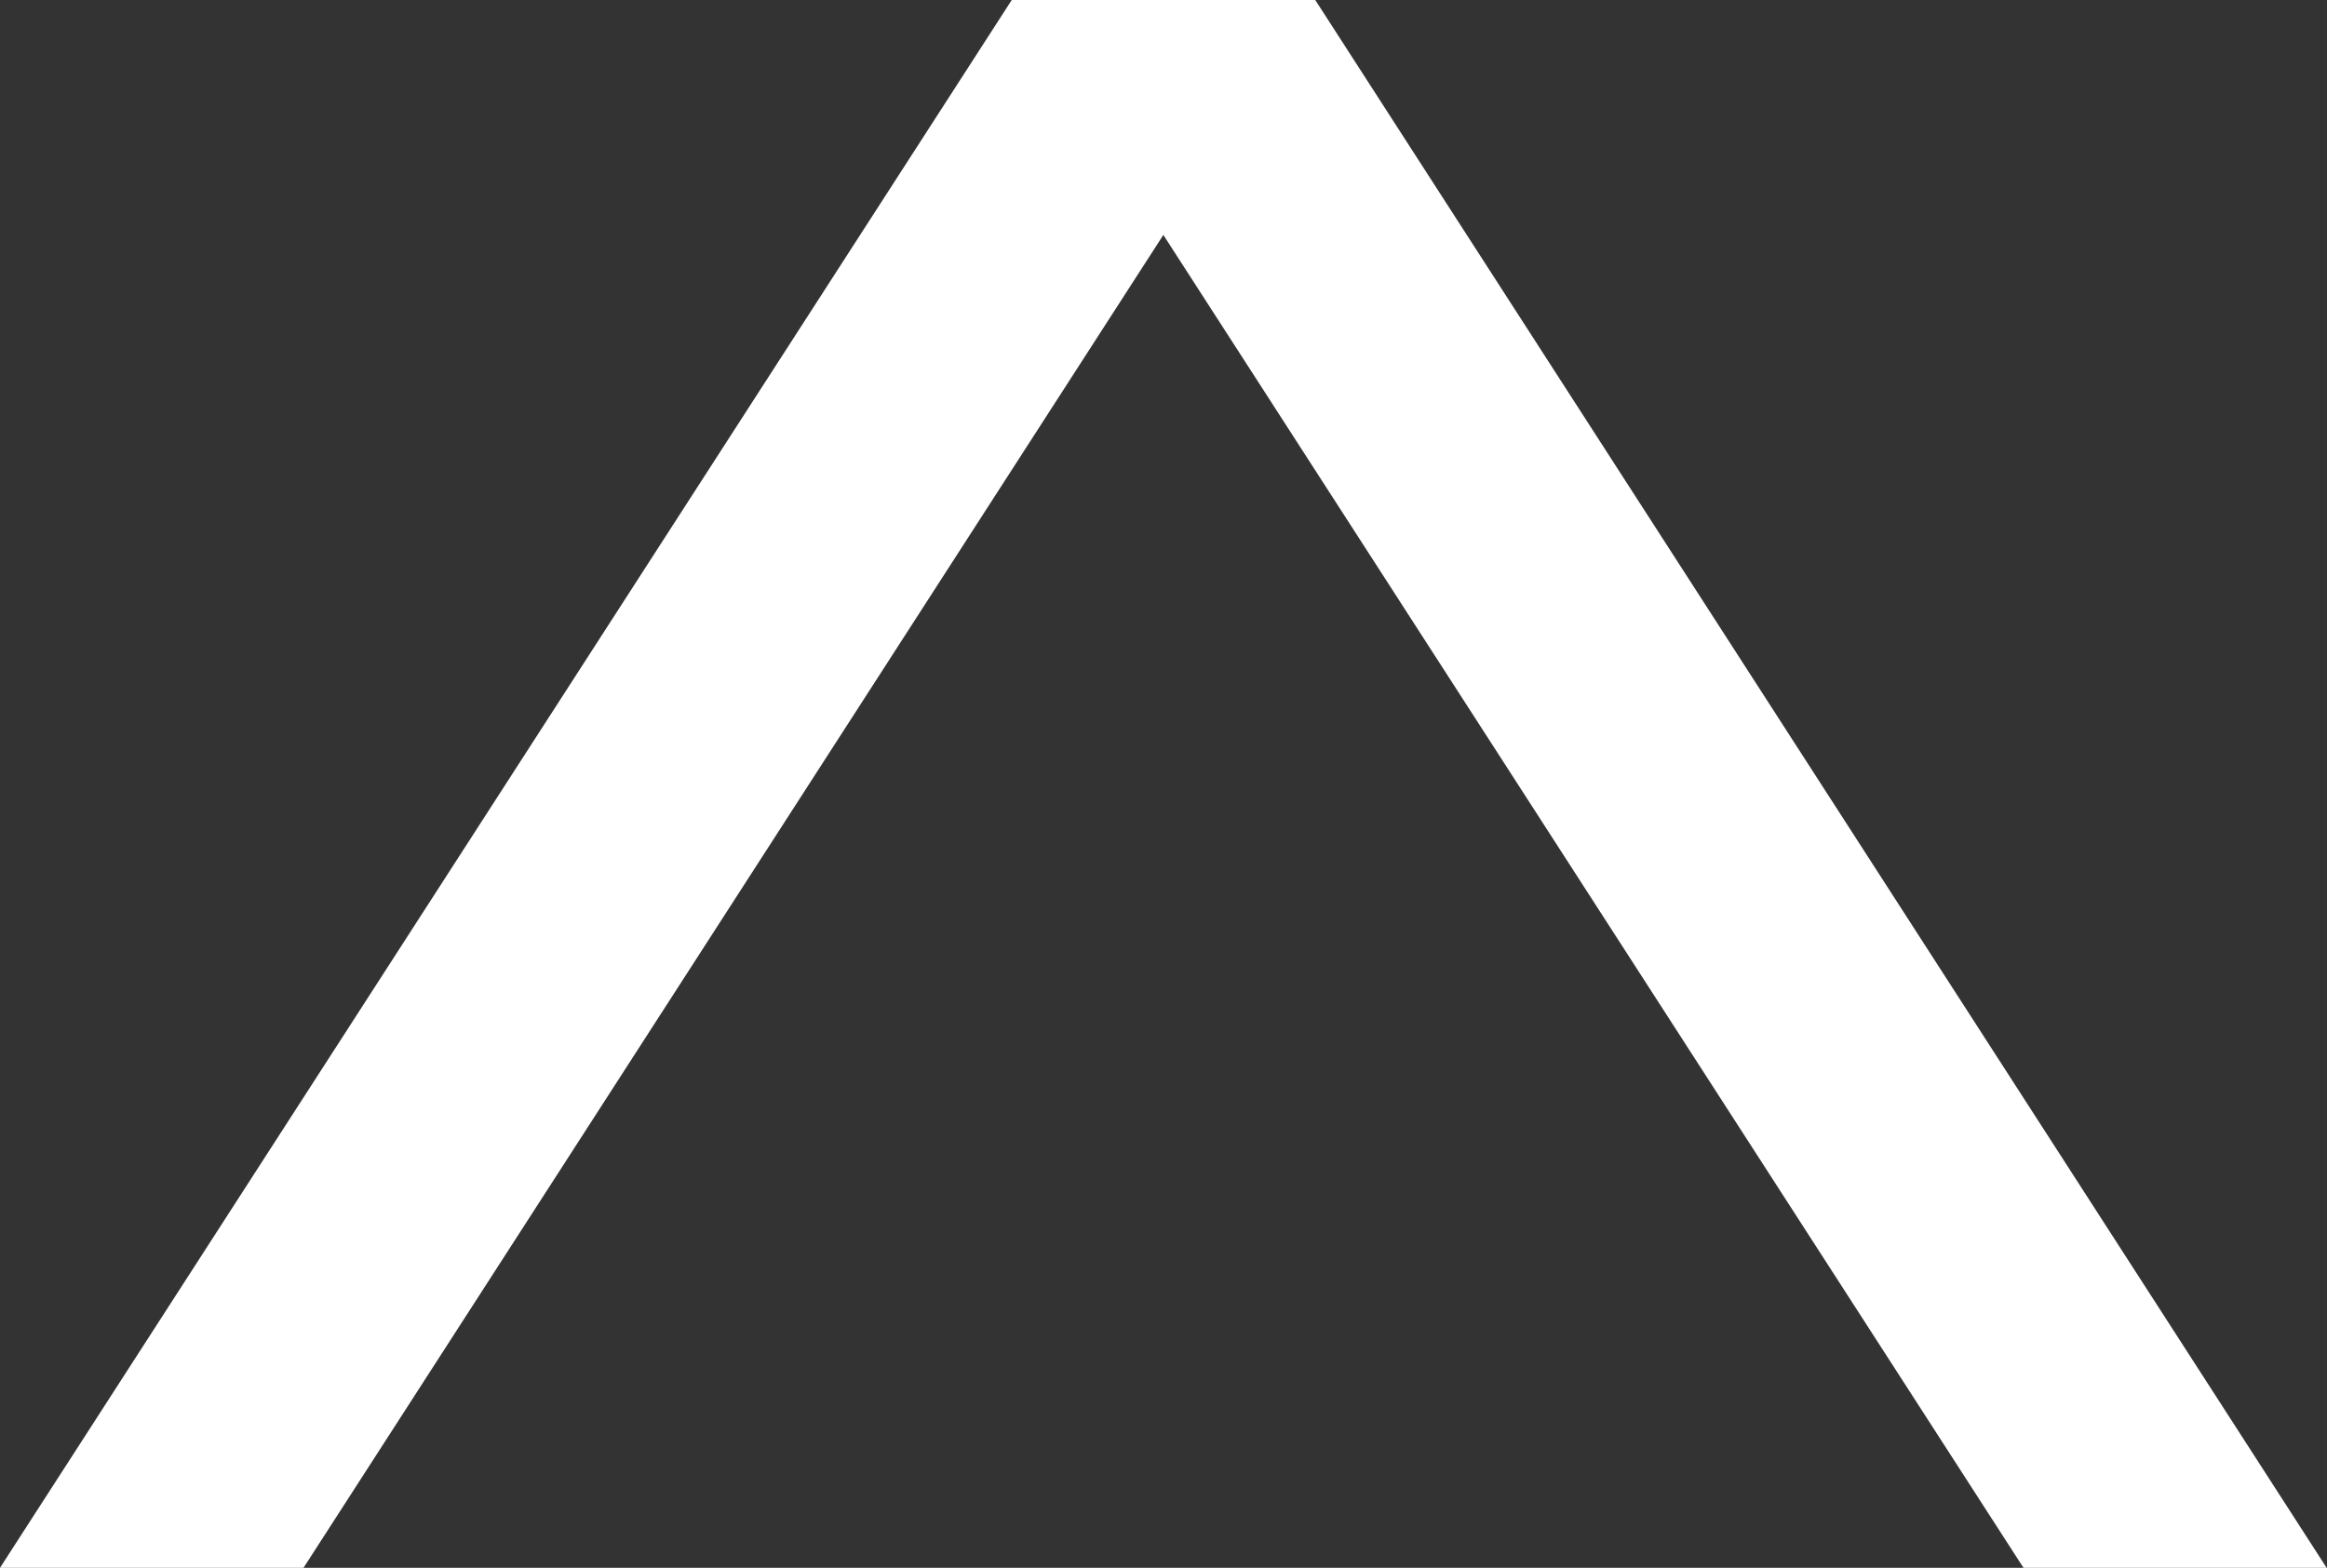
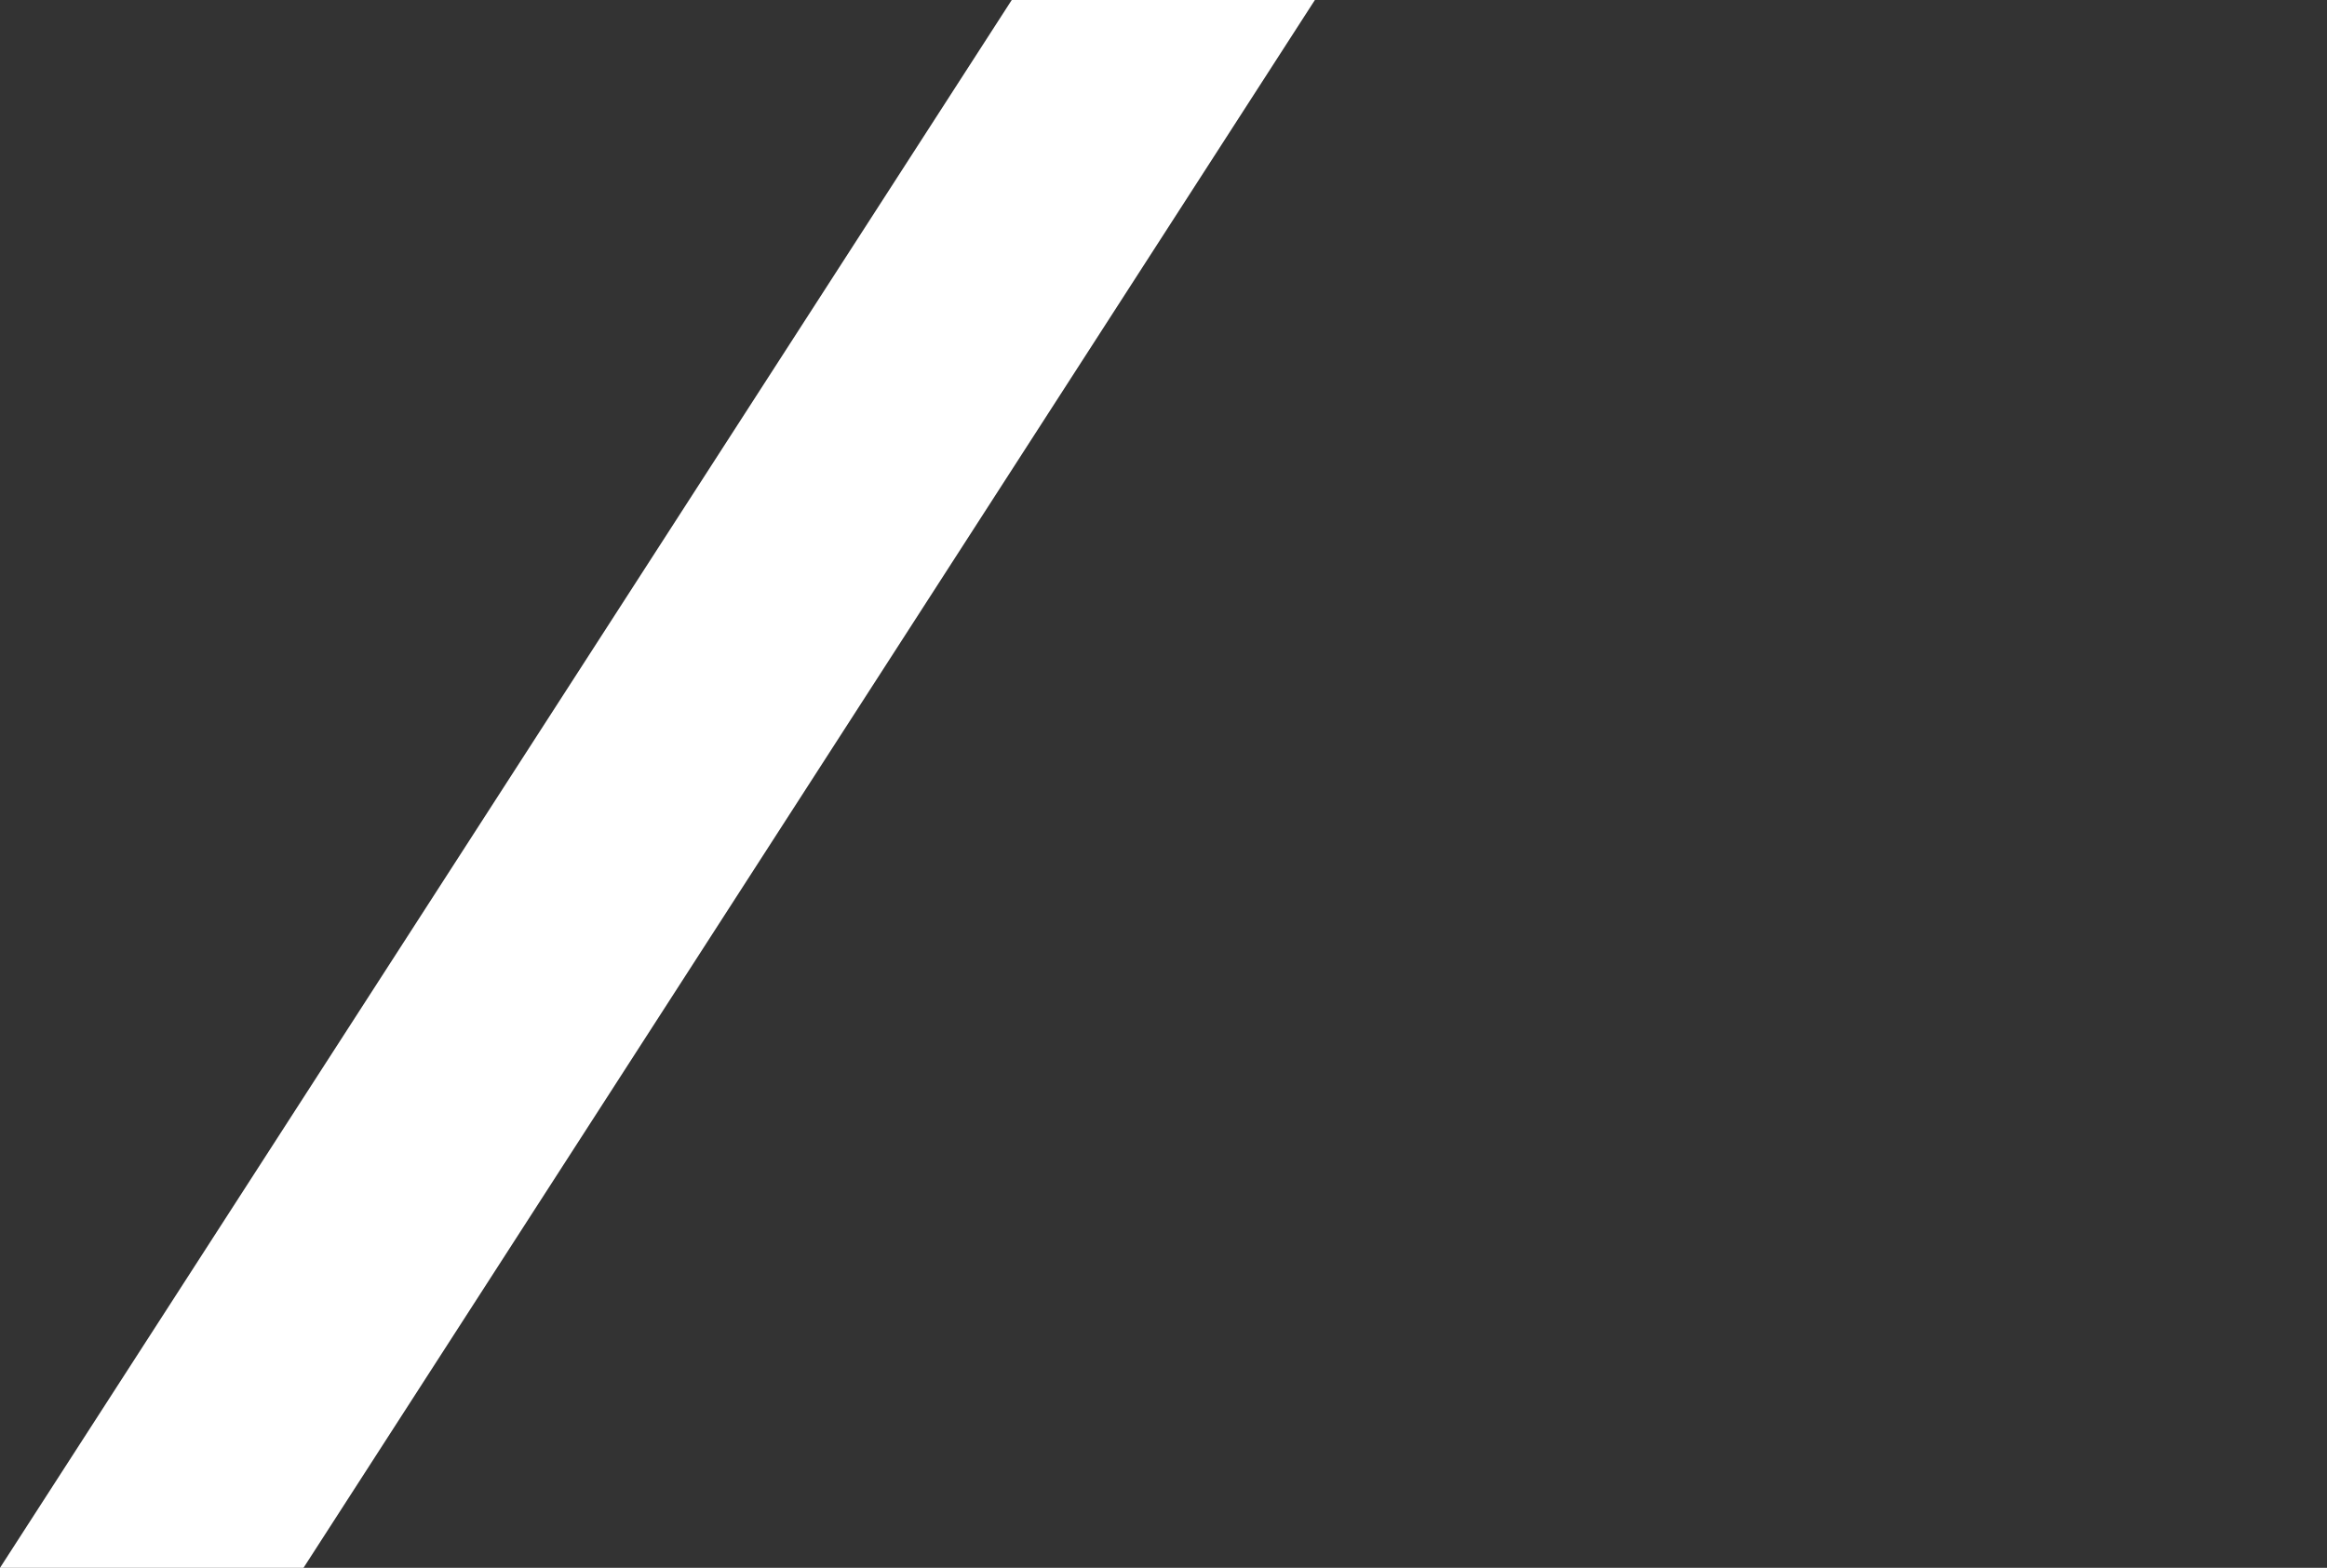
<svg xmlns="http://www.w3.org/2000/svg" width="19.29" height="13" viewBox="0 0 19.29 13">
  <rect x="0" y="0" width="19.29" height="13" fill="#333333" stroke="none" />
  <g id="グループ_6588" data-name="グループ 6588" transform="translate(-173.465 -10327.704)">
    <path id="パス_26922" data-name="パス 26922" d="M8.387,0H10.9L2.516,13H0Z" transform="translate(173.465 10327.704)" fill="#fff" />
-     <path id="パス_26923" data-name="パス 26923" d="M2.516,0H0L8.387,13H10.9Z" transform="translate(181.852 10327.704)" fill="#fff" />
  </g>
</svg>